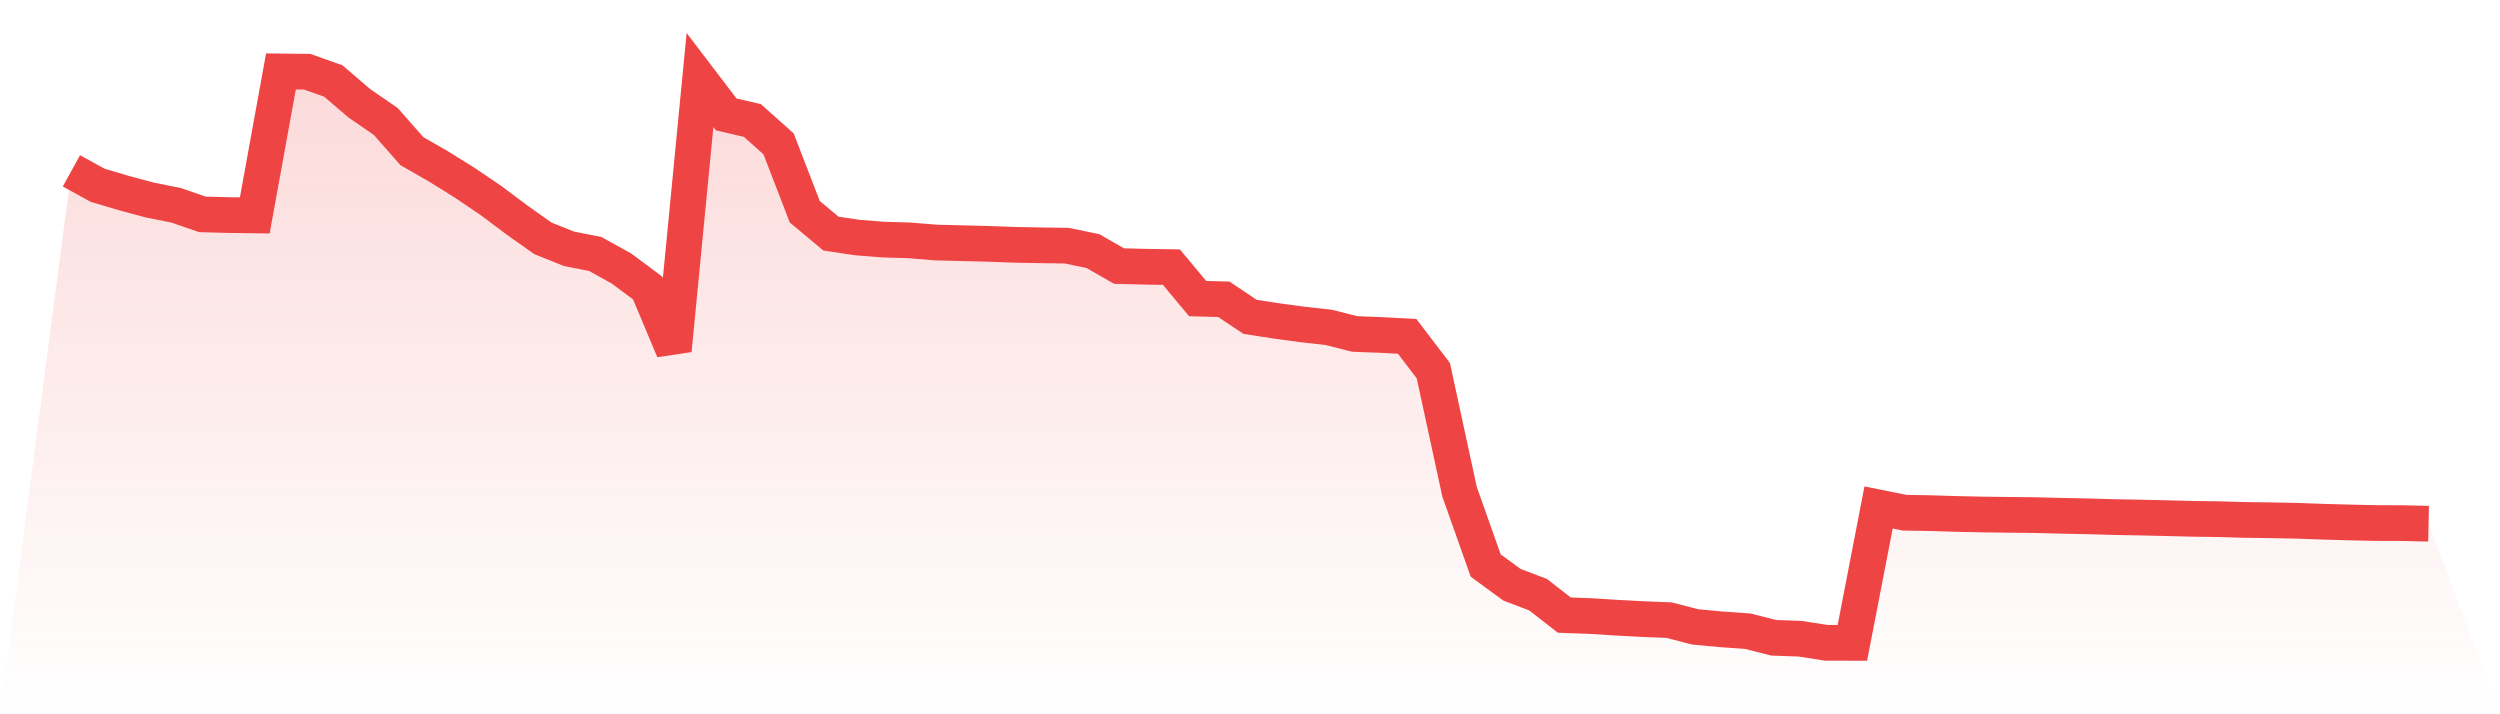
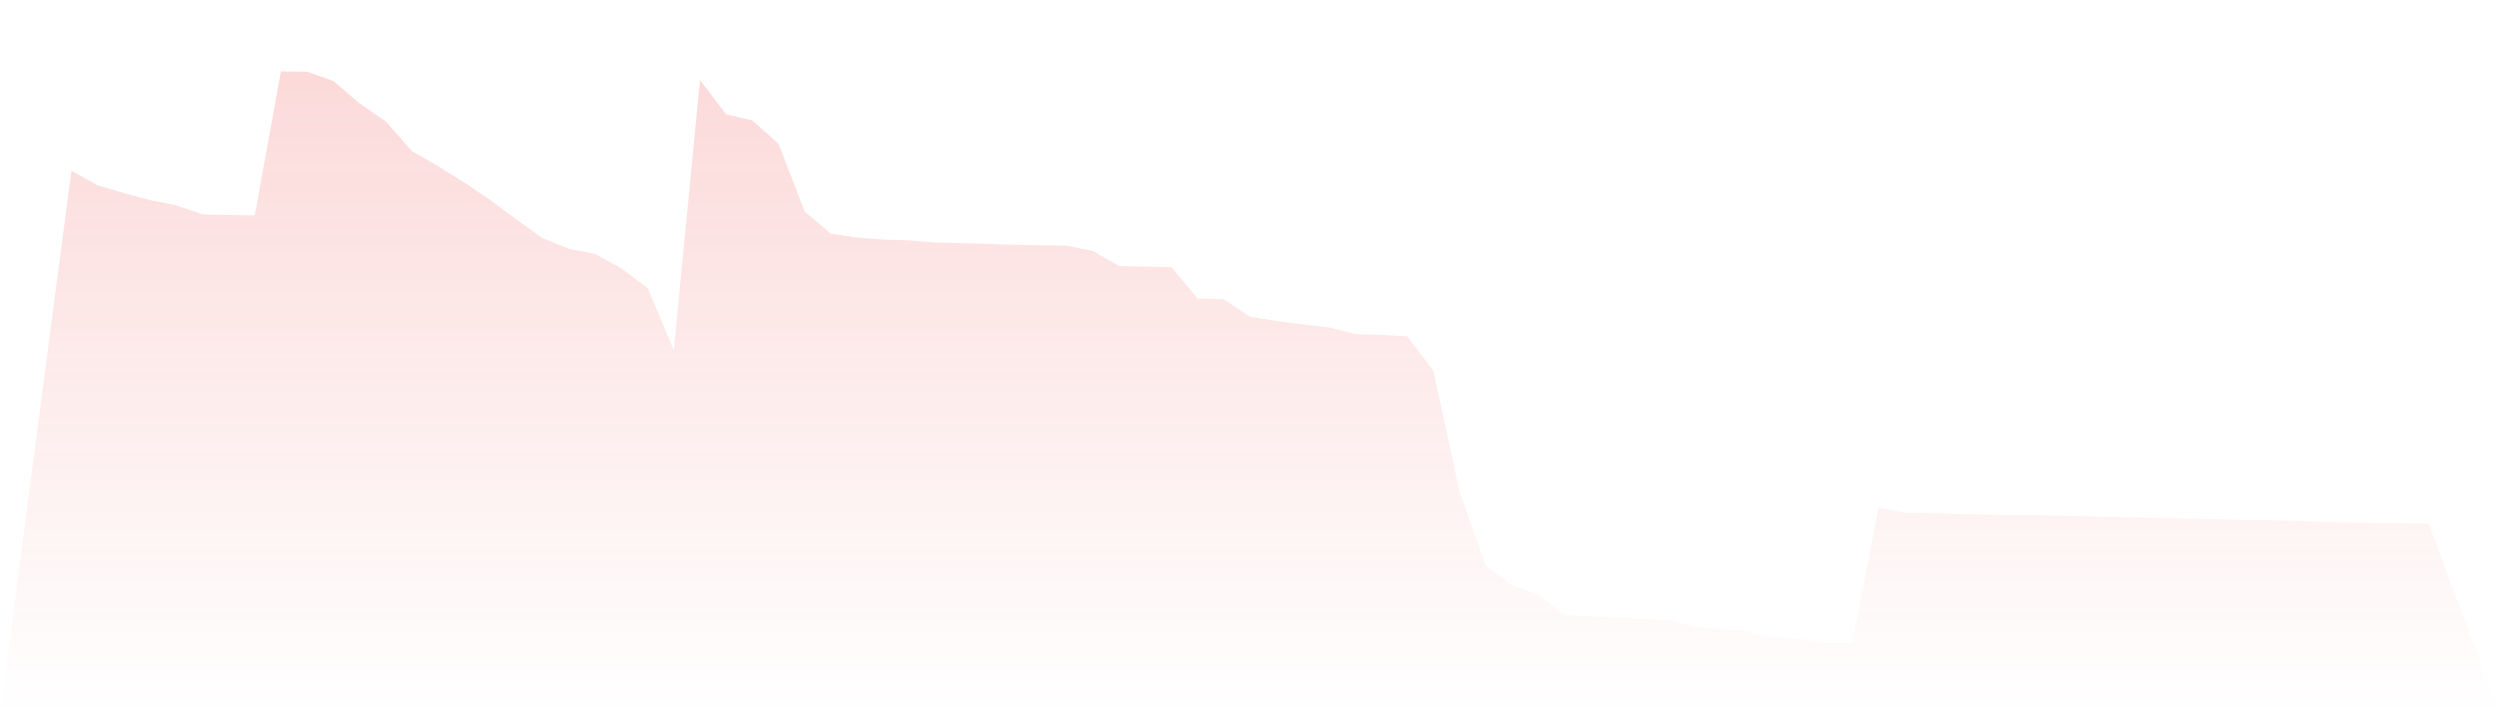
<svg xmlns="http://www.w3.org/2000/svg" viewBox="0 0 140 40">
  <defs>
    <linearGradient id="gradient" x1="0" x2="0" y1="0" y2="1">
      <stop offset="0%" stop-color="#ef4444" stop-opacity="0.2" />
      <stop offset="100%" stop-color="#ef4444" stop-opacity="0" />
    </linearGradient>
  </defs>
  <path d="M4,9.567 L4,9.567 L5.467,10.376 L6.933,10.811 L8.4,11.204 L9.867,11.497 L11.333,12.005 L12.8,12.043 L14.267,12.064 L15.733,4 L17.2,4.017 L18.667,4.537 L20.133,5.792 L21.6,6.799 L23.067,8.465 L24.533,9.306 L26,10.218 L27.467,11.21 L28.933,12.306 L30.4,13.347 L31.867,13.934 L33.333,14.223 L34.8,15.035 L36.267,16.127 L37.733,19.619 L39.2,4.482 L40.667,6.407 L42.133,6.747 L43.6,8.055 L45.067,11.858 L46.533,13.081 L48,13.302 L49.467,13.418 L50.933,13.461 L52.4,13.581 L53.867,13.618 L55.333,13.655 L56.8,13.71 L58.267,13.736 L59.733,13.757 L61.2,14.059 L62.667,14.9 L64.133,14.936 L65.6,14.959 L67.067,16.721 L68.533,16.76 L70,17.741 L71.467,17.97 L72.933,18.169 L74.4,18.331 L75.867,18.702 L77.333,18.758 L78.8,18.835 L80.267,20.758 L81.733,27.53 L83.2,31.671 L84.667,32.744 L86.133,33.302 L87.6,34.445 L89.067,34.498 L90.533,34.591 L92,34.669 L93.467,34.728 L94.933,35.107 L96.4,35.243 L97.867,35.346 L99.333,35.716 L100.8,35.768 L102.267,35.997 L103.733,36 L105.2,28.418 L106.667,28.713 L108.133,28.737 L109.6,28.782 L111.067,28.813 L112.533,28.831 L114,28.847 L115.467,28.885 L116.933,28.914 L118.4,28.957 L119.867,28.983 L121.333,29.017 L122.8,29.054 L124.267,29.074 L125.733,29.116 L127.2,29.136 L128.667,29.164 L130.133,29.218 L131.6,29.258 L133.067,29.29 L134.533,29.295 L136,29.328 L140,40 L0,40 z" fill="url(#gradient)" />
-   <path d="M4,9.567 L4,9.567 L5.467,10.376 L6.933,10.811 L8.4,11.204 L9.867,11.497 L11.333,12.005 L12.8,12.043 L14.267,12.064 L15.733,4 L17.2,4.017 L18.667,4.537 L20.133,5.792 L21.6,6.799 L23.067,8.465 L24.533,9.306 L26,10.218 L27.467,11.21 L28.933,12.306 L30.4,13.347 L31.867,13.934 L33.333,14.223 L34.8,15.035 L36.267,16.127 L37.733,19.619 L39.2,4.482 L40.667,6.407 L42.133,6.747 L43.6,8.055 L45.067,11.858 L46.533,13.081 L48,13.302 L49.467,13.418 L50.933,13.461 L52.4,13.581 L53.867,13.618 L55.333,13.655 L56.8,13.71 L58.267,13.736 L59.733,13.757 L61.2,14.059 L62.667,14.9 L64.133,14.936 L65.6,14.959 L67.067,16.721 L68.533,16.76 L70,17.741 L71.467,17.97 L72.933,18.169 L74.4,18.331 L75.867,18.702 L77.333,18.758 L78.8,18.835 L80.267,20.758 L81.733,27.53 L83.2,31.671 L84.667,32.744 L86.133,33.302 L87.6,34.445 L89.067,34.498 L90.533,34.591 L92,34.669 L93.467,34.728 L94.933,35.107 L96.4,35.243 L97.867,35.346 L99.333,35.716 L100.8,35.768 L102.267,35.997 L103.733,36 L105.2,28.418 L106.667,28.713 L108.133,28.737 L109.6,28.782 L111.067,28.813 L112.533,28.831 L114,28.847 L115.467,28.885 L116.933,28.914 L118.4,28.957 L119.867,28.983 L121.333,29.017 L122.8,29.054 L124.267,29.074 L125.733,29.116 L127.2,29.136 L128.667,29.164 L130.133,29.218 L131.6,29.258 L133.067,29.29 L134.533,29.295 L136,29.328" fill="none" stroke="#ef4444" stroke-width="2" />
</svg>